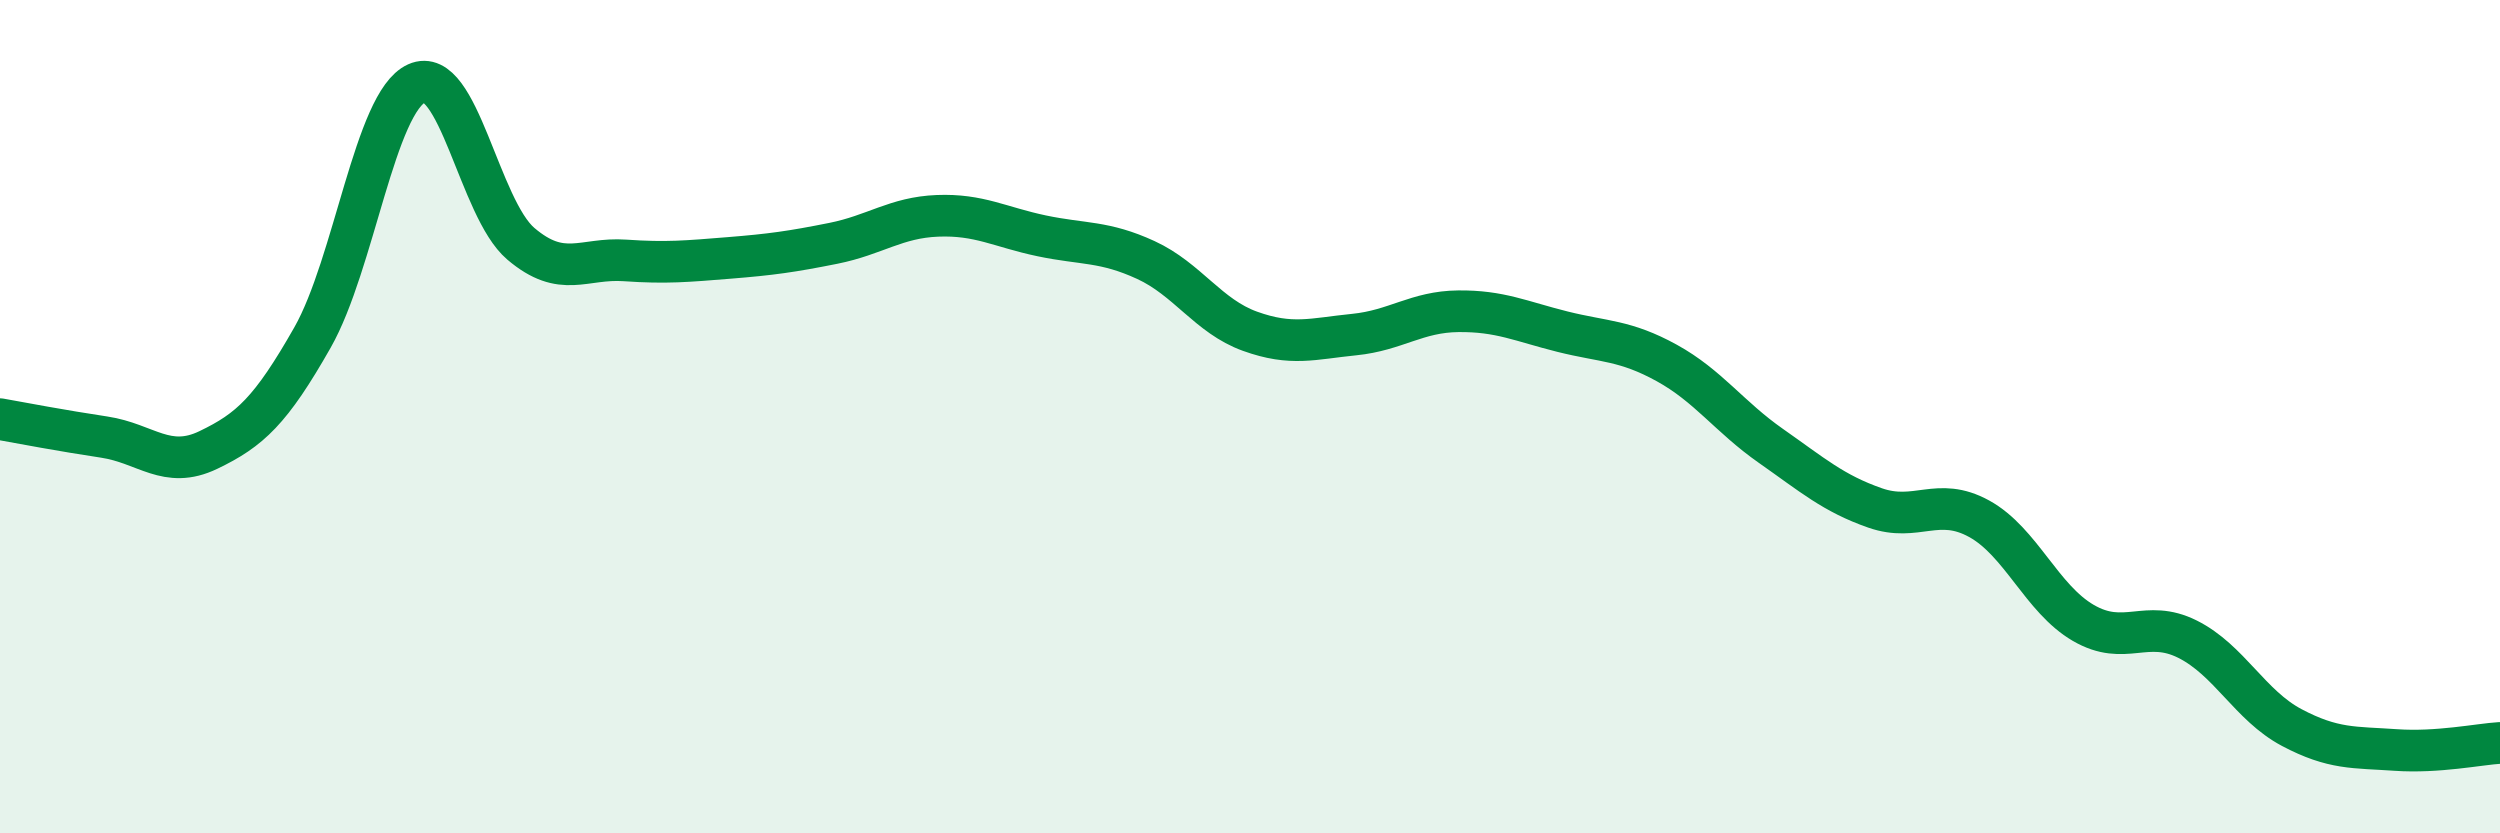
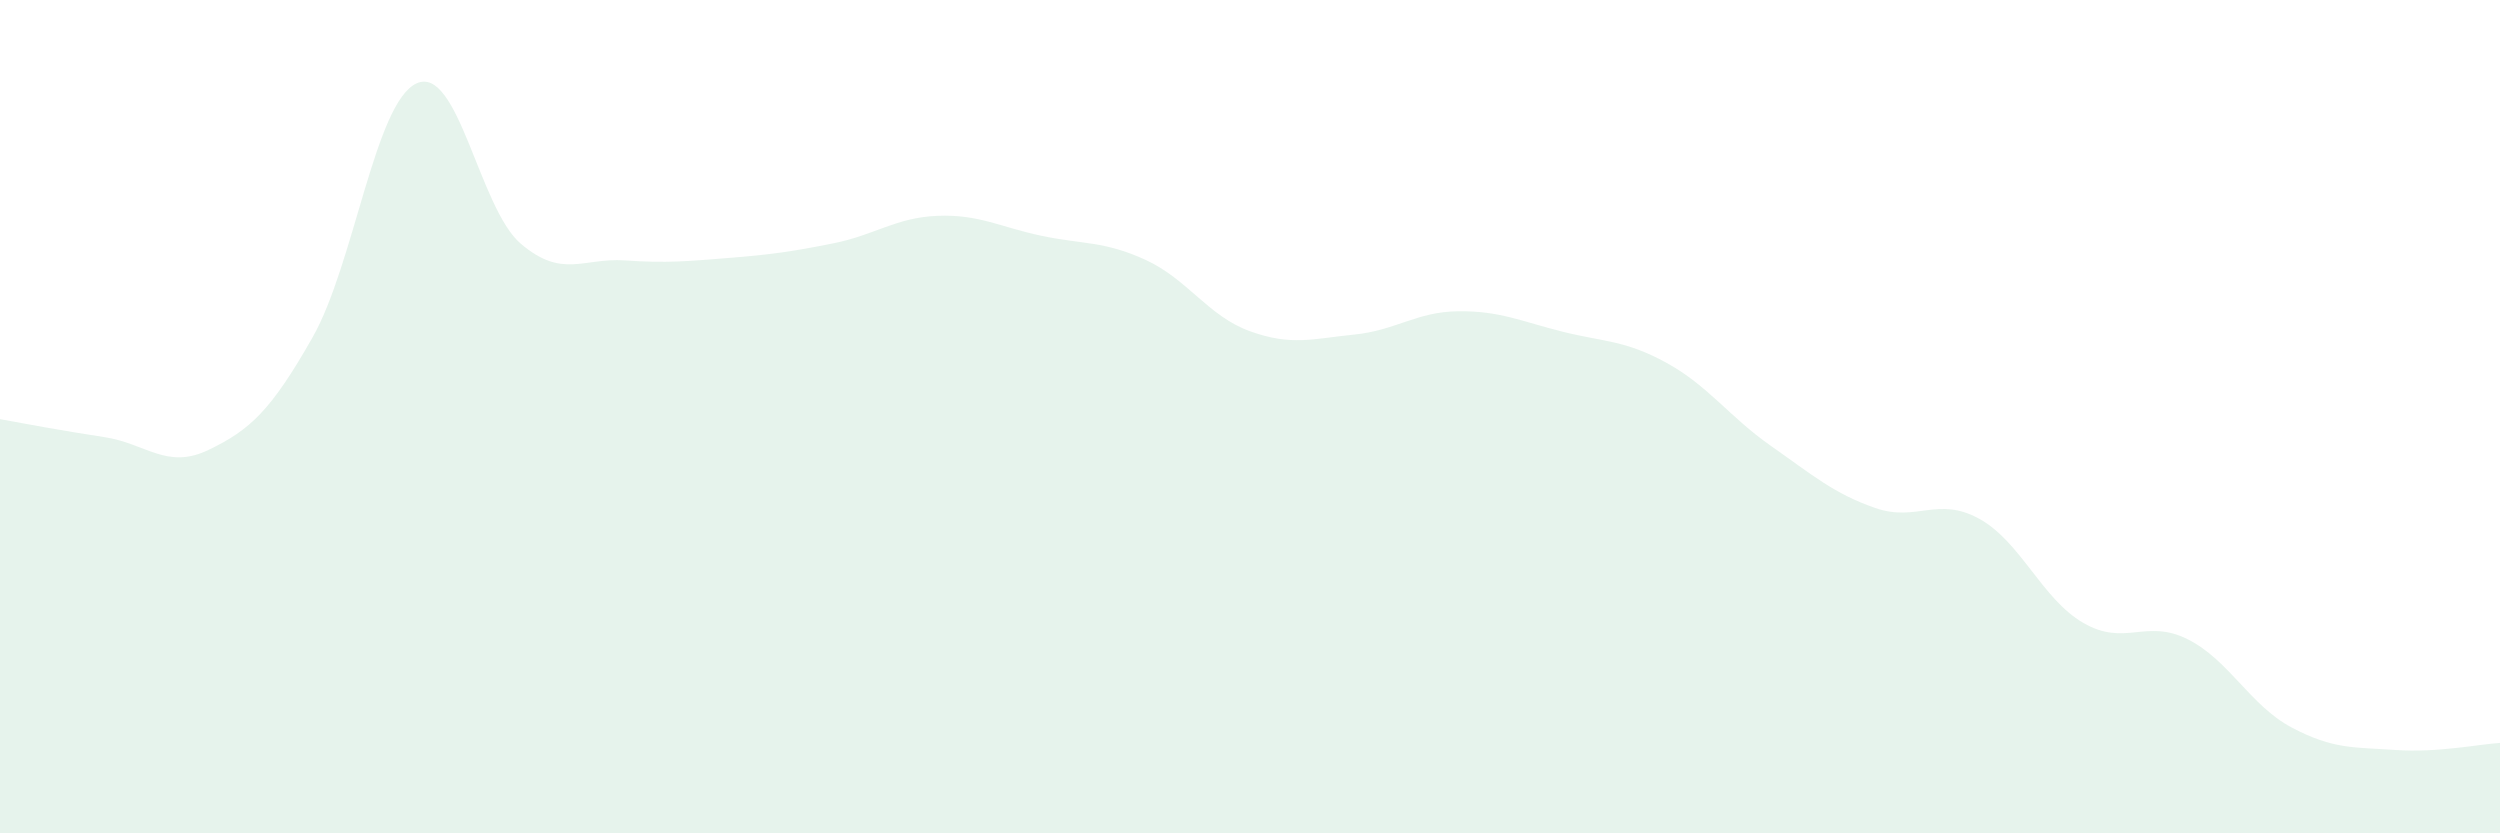
<svg xmlns="http://www.w3.org/2000/svg" width="60" height="20" viewBox="0 0 60 20">
  <path d="M 0,10.06 C 0.5,10.15 1.5,10.34 2.5,10.49 C 3.5,10.64 4,11.28 5,10.8 C 6,10.32 6.5,9.86 7.5,8.1 C 8.5,6.34 9,2.45 10,2 C 11,1.55 11.5,5 12.5,5.85 C 13.5,6.7 14,6.18 15,6.25 C 16,6.32 16.5,6.27 17.5,6.19 C 18.5,6.11 19,6.04 20,5.84 C 21,5.64 21.5,5.22 22.5,5.18 C 23.5,5.14 24,5.45 25,5.66 C 26,5.87 26.5,5.78 27.5,6.24 C 28.5,6.7 29,7.59 30,7.95 C 31,8.31 31.5,8.13 32.5,8.03 C 33.5,7.93 34,7.48 35,7.47 C 36,7.46 36.5,7.71 37.5,7.96 C 38.5,8.21 39,8.16 40,8.71 C 41,9.26 41.5,10 42.5,10.7 C 43.5,11.4 44,11.84 45,12.19 C 46,12.54 46.5,11.9 47.5,12.45 C 48.5,13 49,14.37 50,14.95 C 51,15.53 51.5,14.84 52.5,15.34 C 53.5,15.84 54,16.93 55,17.46 C 56,17.99 56.5,17.93 57.5,18 C 58.5,18.07 59.5,17.86 60,17.83L60 20L0 20Z" fill="#008740" opacity="0.1" stroke-linecap="round" stroke-linejoin="round" />
-   <path d="M 0,10.06 C 0.5,10.15 1.5,10.34 2.5,10.49 C 3.5,10.64 4,11.28 5,10.8 C 6,10.32 6.5,9.86 7.5,8.1 C 8.5,6.34 9,2.45 10,2 C 11,1.55 11.5,5 12.5,5.85 C 13.5,6.7 14,6.18 15,6.25 C 16,6.32 16.5,6.27 17.5,6.19 C 18.5,6.11 19,6.04 20,5.84 C 21,5.64 21.5,5.22 22.5,5.18 C 23.5,5.14 24,5.45 25,5.66 C 26,5.87 26.5,5.78 27.5,6.24 C 28.5,6.7 29,7.59 30,7.95 C 31,8.31 31.5,8.13 32.5,8.03 C 33.5,7.93 34,7.48 35,7.47 C 36,7.46 36.5,7.71 37.5,7.96 C 38.5,8.21 39,8.16 40,8.71 C 41,9.26 41.5,10 42.5,10.7 C 43.5,11.4 44,11.84 45,12.19 C 46,12.54 46.5,11.9 47.5,12.45 C 48.5,13 49,14.37 50,14.95 C 51,15.53 51.5,14.84 52.5,15.34 C 53.5,15.84 54,16.93 55,17.46 C 56,17.99 56.5,17.93 57.5,18 C 58.5,18.07 59.5,17.86 60,17.83" stroke="#008740" stroke-width="1" fill="none" stroke-linecap="round" stroke-linejoin="round" />
</svg>